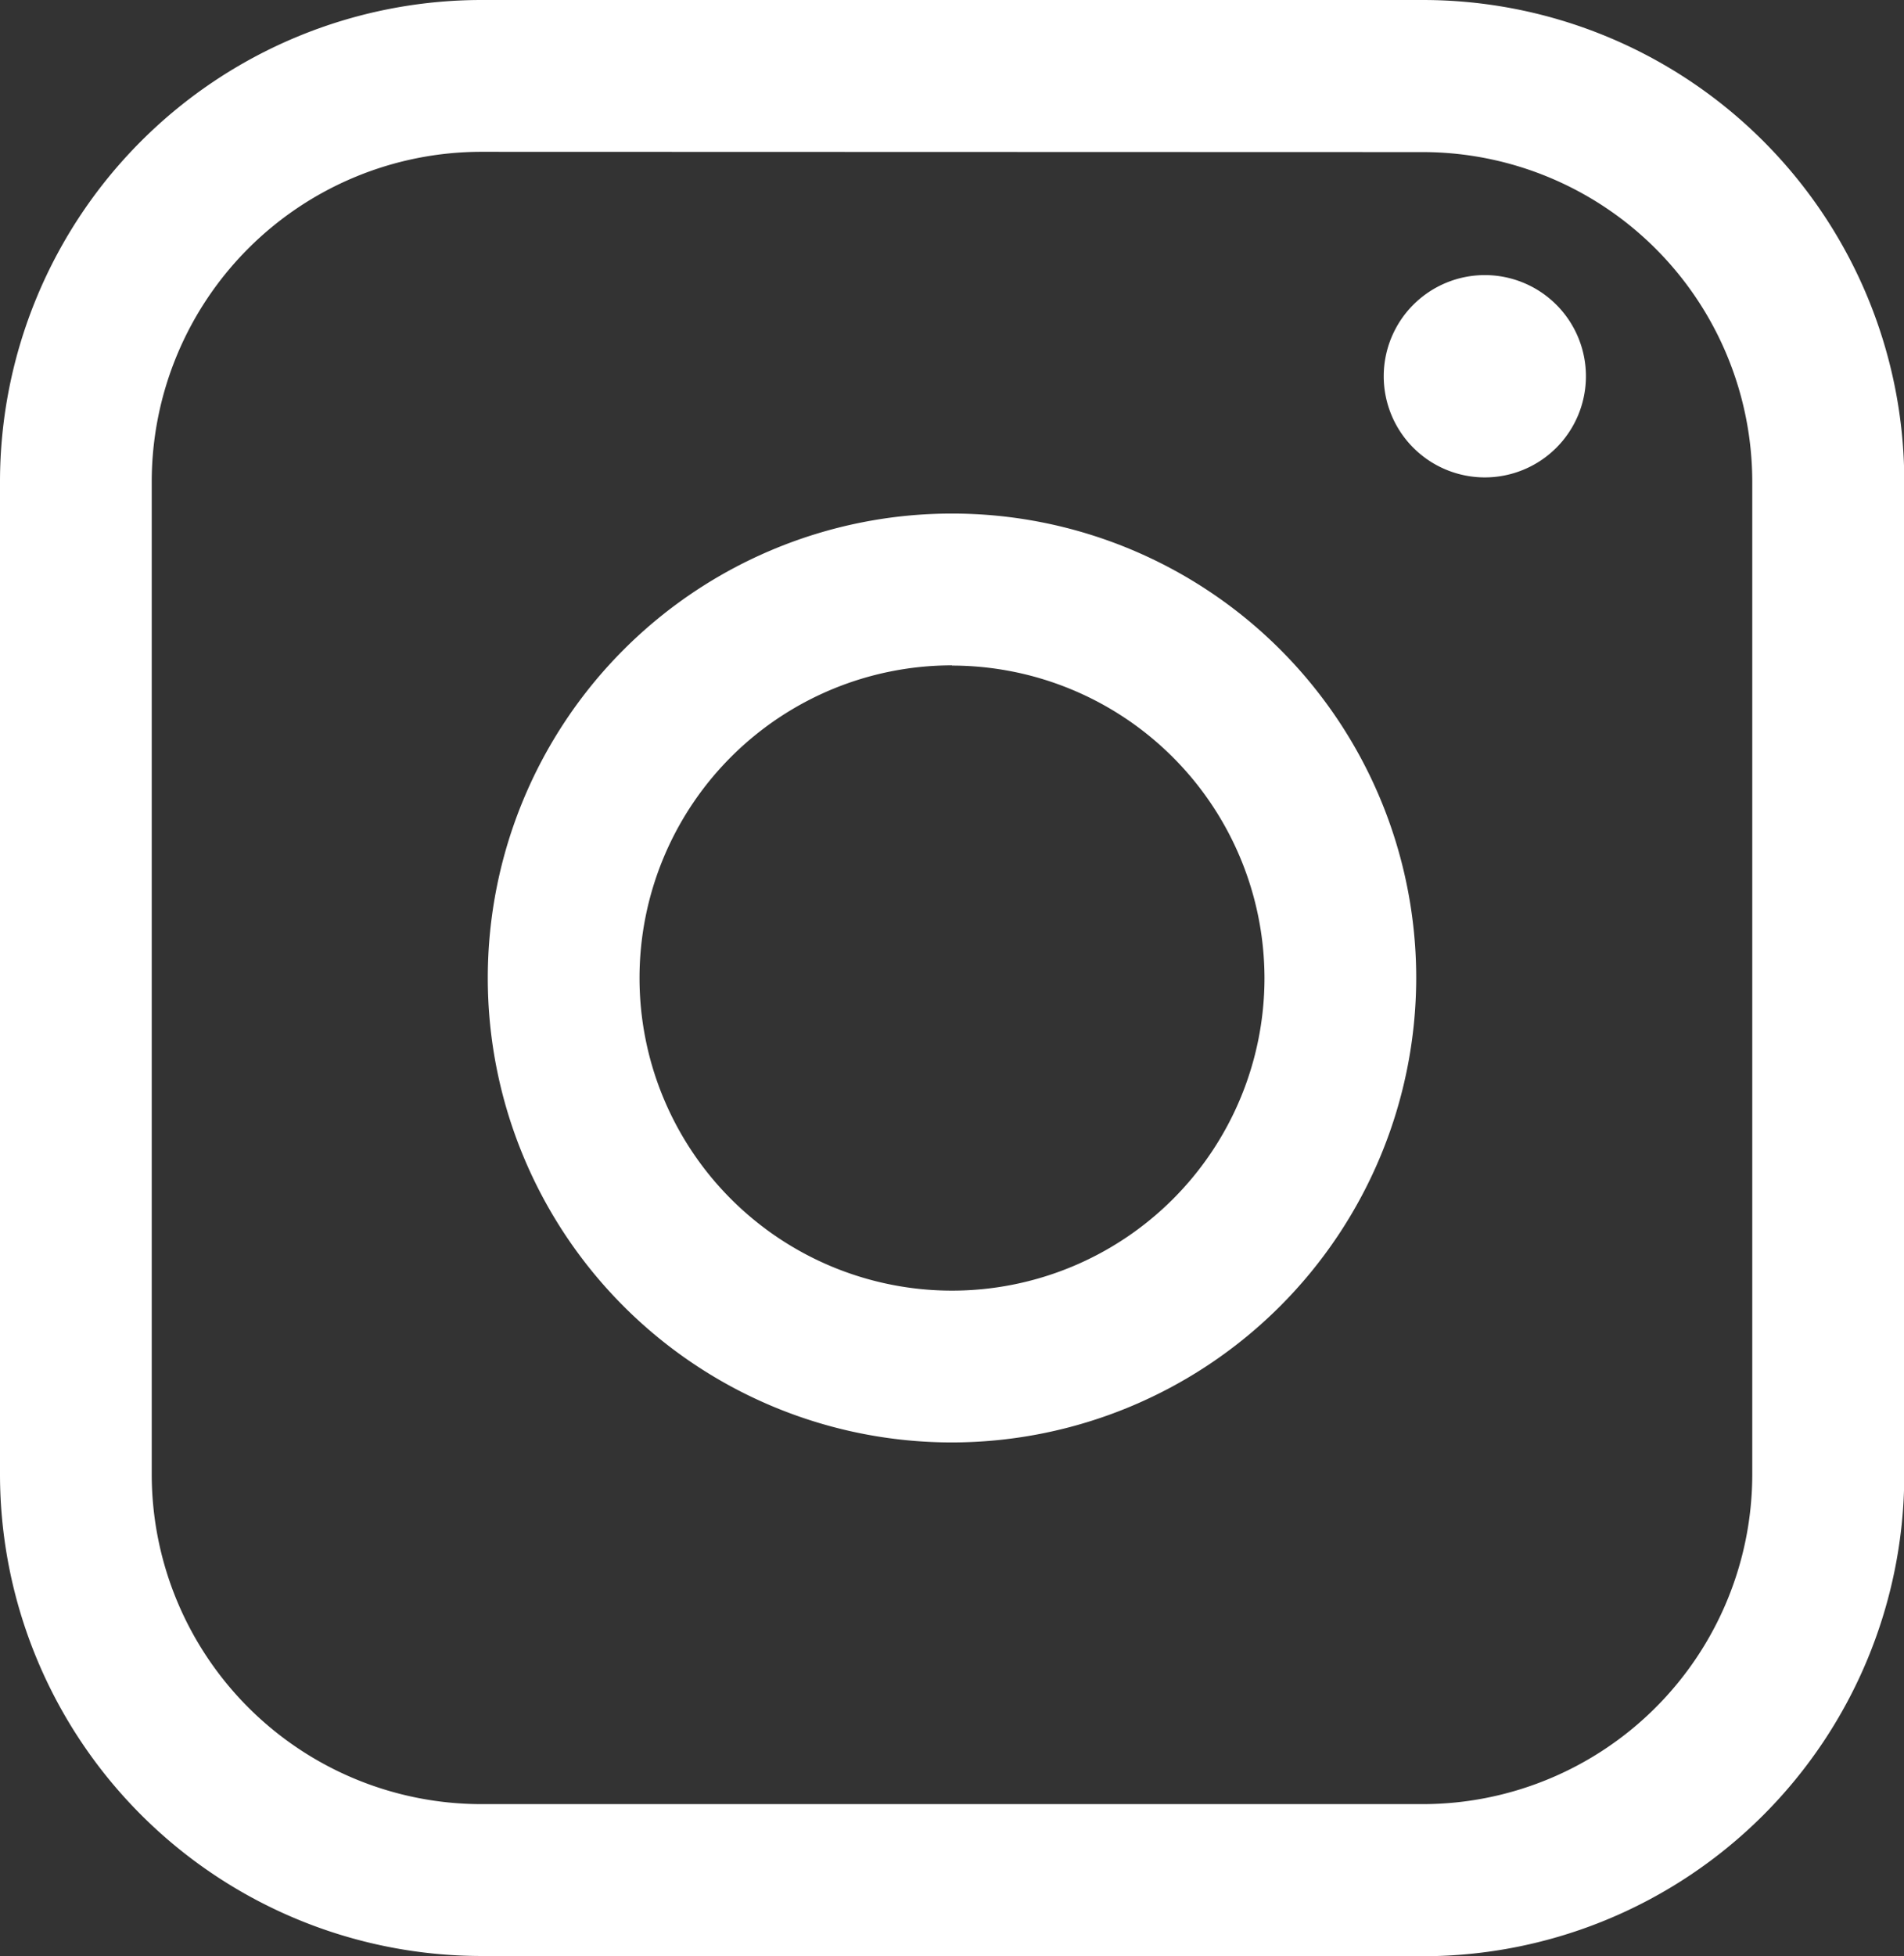
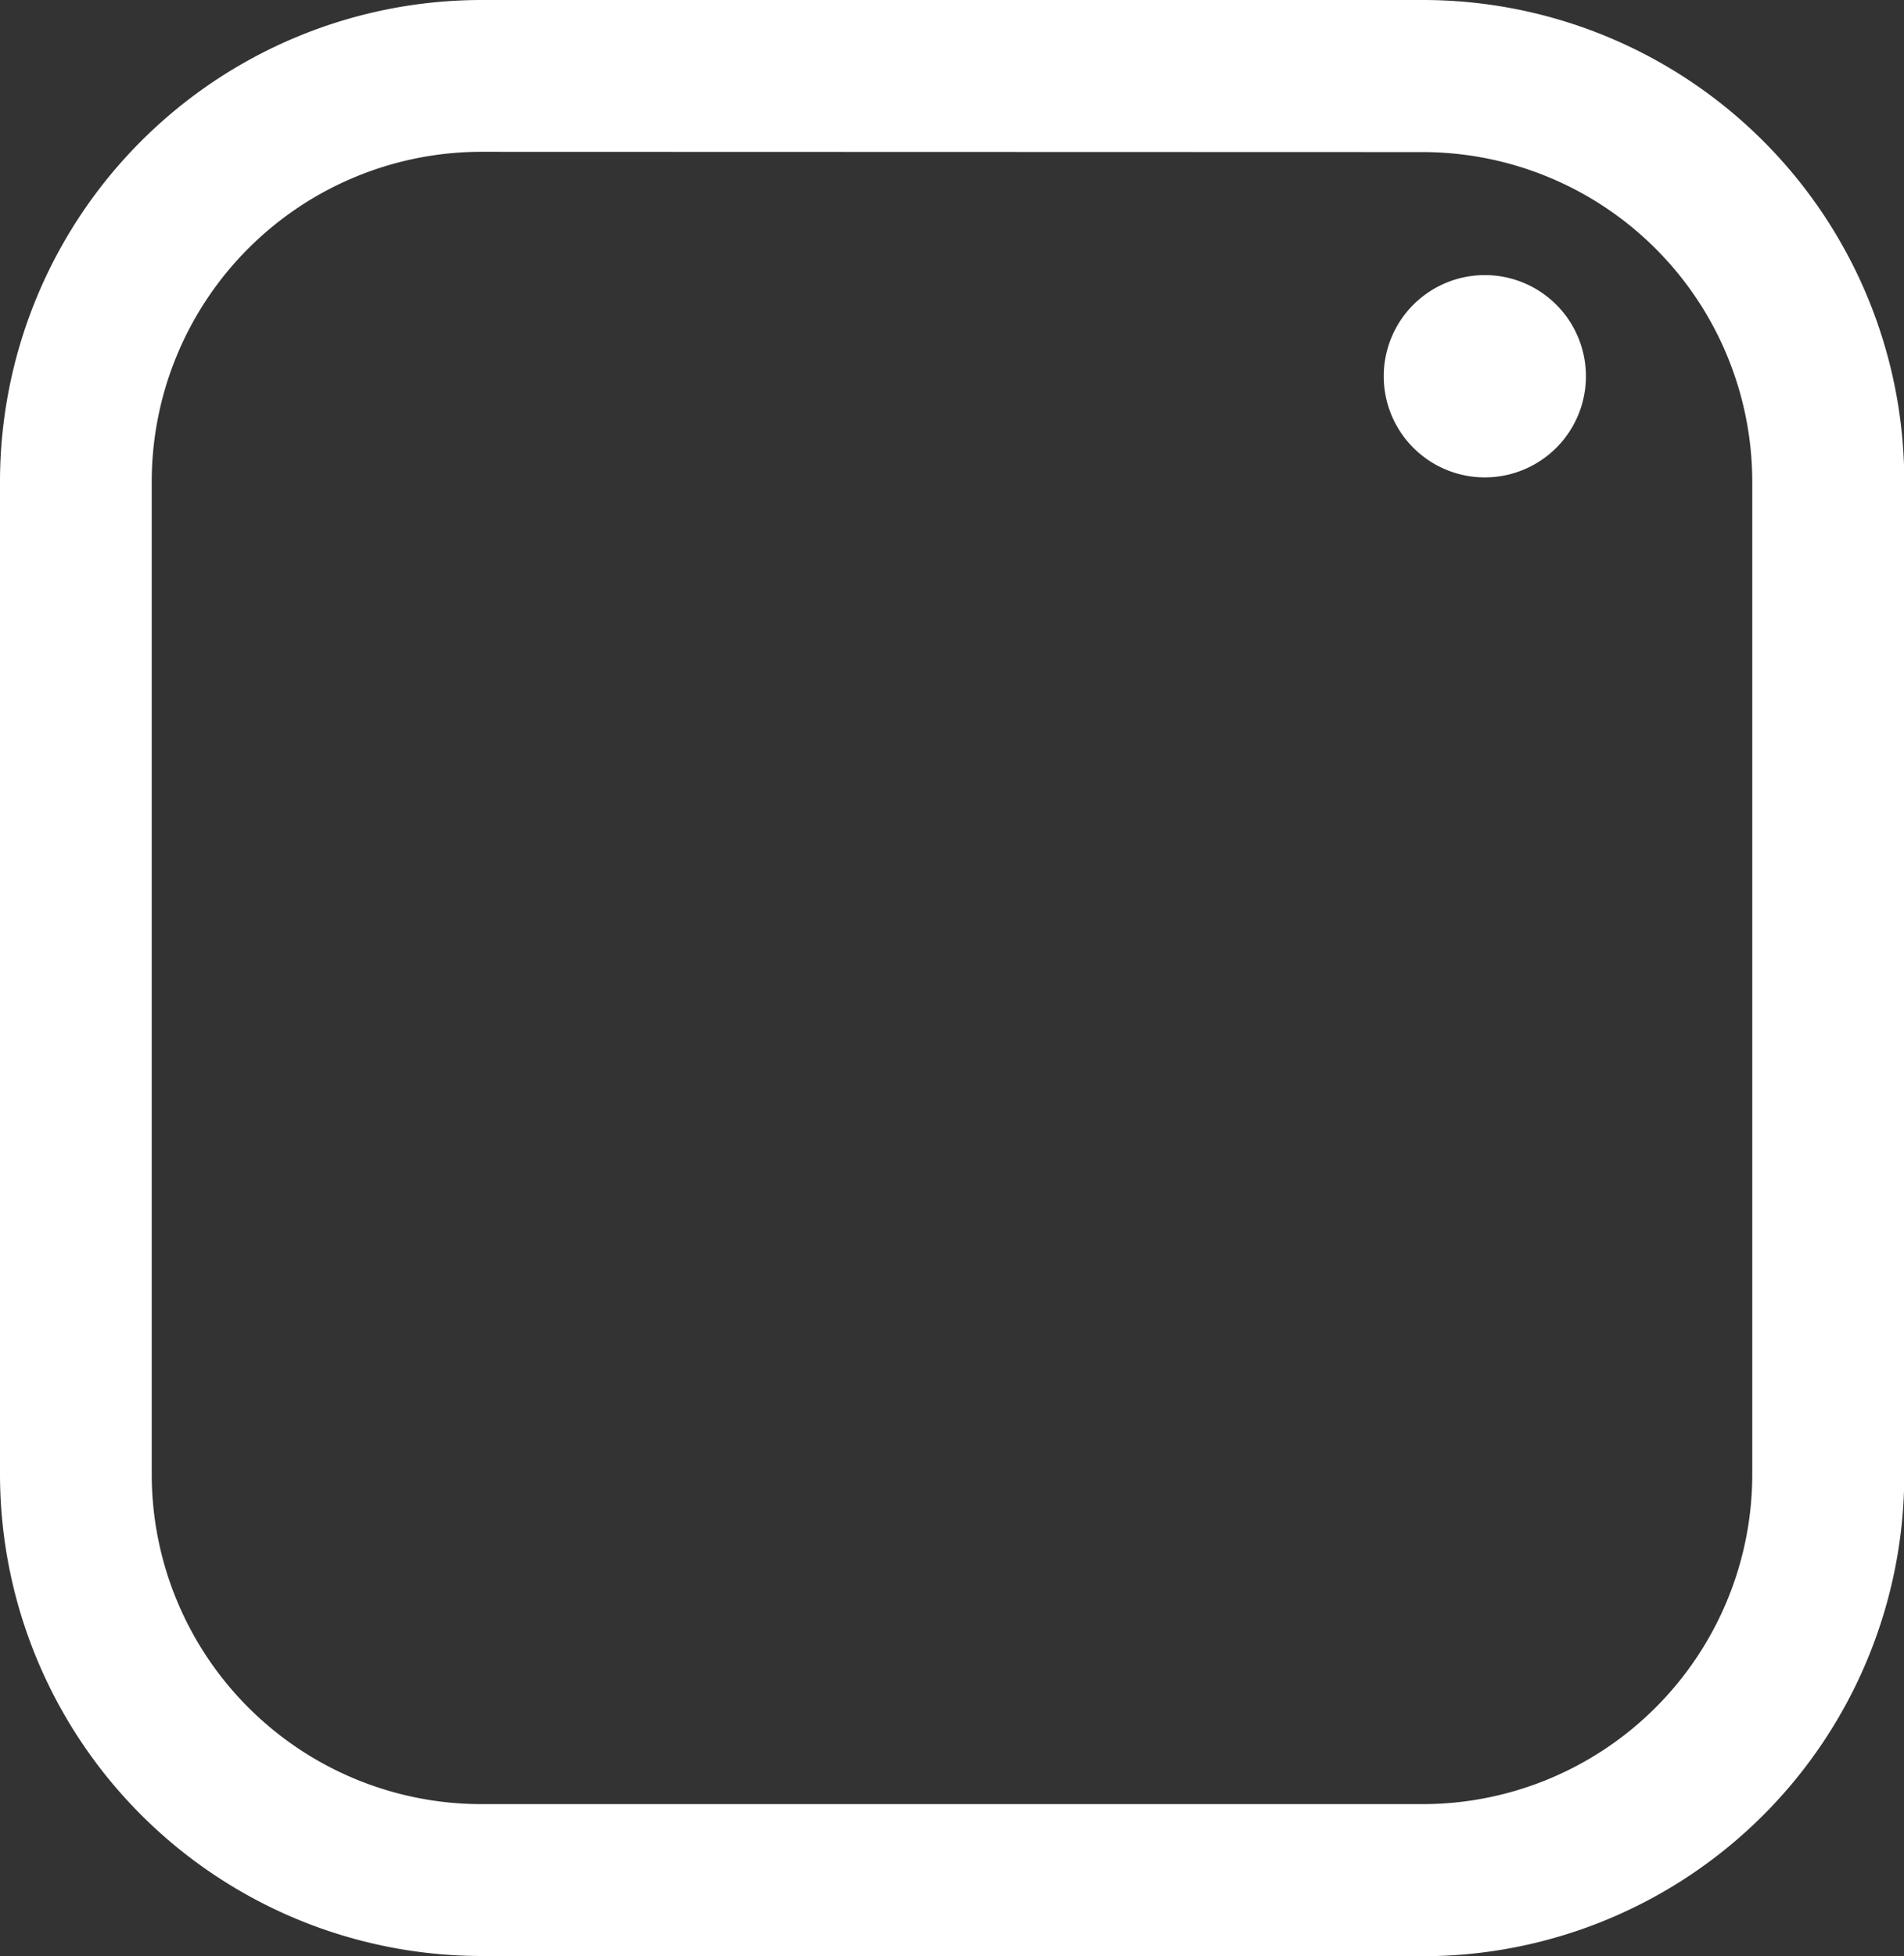
<svg xmlns="http://www.w3.org/2000/svg" id="INSTA_LOGO" data-name="INSTA LOGO" width="34.408" height="35.33" viewBox="0 0 34.408 35.33">
  <rect x="0" y="0" width="34.408" height="35.33" fill="#333333" stroke="none" />
  <defs>
    <clipPath id="clip-path">
      <rect id="Rectángulo_430" data-name="Rectángulo 430" width="34.408" height="35.33" fill="#fff" />
    </clipPath>
  </defs>
  <g id="Grupo_452" data-name="Grupo 452" clip-path="url(#clip-path)">
    <path id="Trazado_1230" data-name="Trazado 1230" d="M25.713,35.33H8.7a8.705,8.705,0,0,1-8.7-8.7V8.7A8.705,8.705,0,0,1,8.7,0H25.713a8.7,8.7,0,0,1,8.7,8.7V26.634a8.7,8.7,0,0,1-8.7,8.7M8.7,2.742A5.96,5.96,0,0,0,2.742,8.7V26.634A5.96,5.96,0,0,0,8.7,32.587H25.713a5.96,5.96,0,0,0,5.953-5.953V8.7a5.96,5.96,0,0,0-5.953-5.953Z" fill="#fff" />
-     <path id="Trazado_1231" data-name="Trazado 1231" d="M72.682,84.432a8.389,8.389,0,1,1,8.389-8.389,8.4,8.4,0,0,1-8.389,8.389m0-14.036a5.647,5.647,0,1,0,5.647,5.647A5.653,5.653,0,0,0,72.682,70.4" transform="translate(-55.478 -58.378)" fill="#fff" />
    <path id="Trazado_1232" data-name="Trazado 1232" d="M186.032,38.066a1.827,1.827,0,1,1-1.827-1.827,1.827,1.827,0,0,1,1.827,1.827" transform="translate(-157.372 -31.27)" fill="#fff" />
  </g>
</svg>